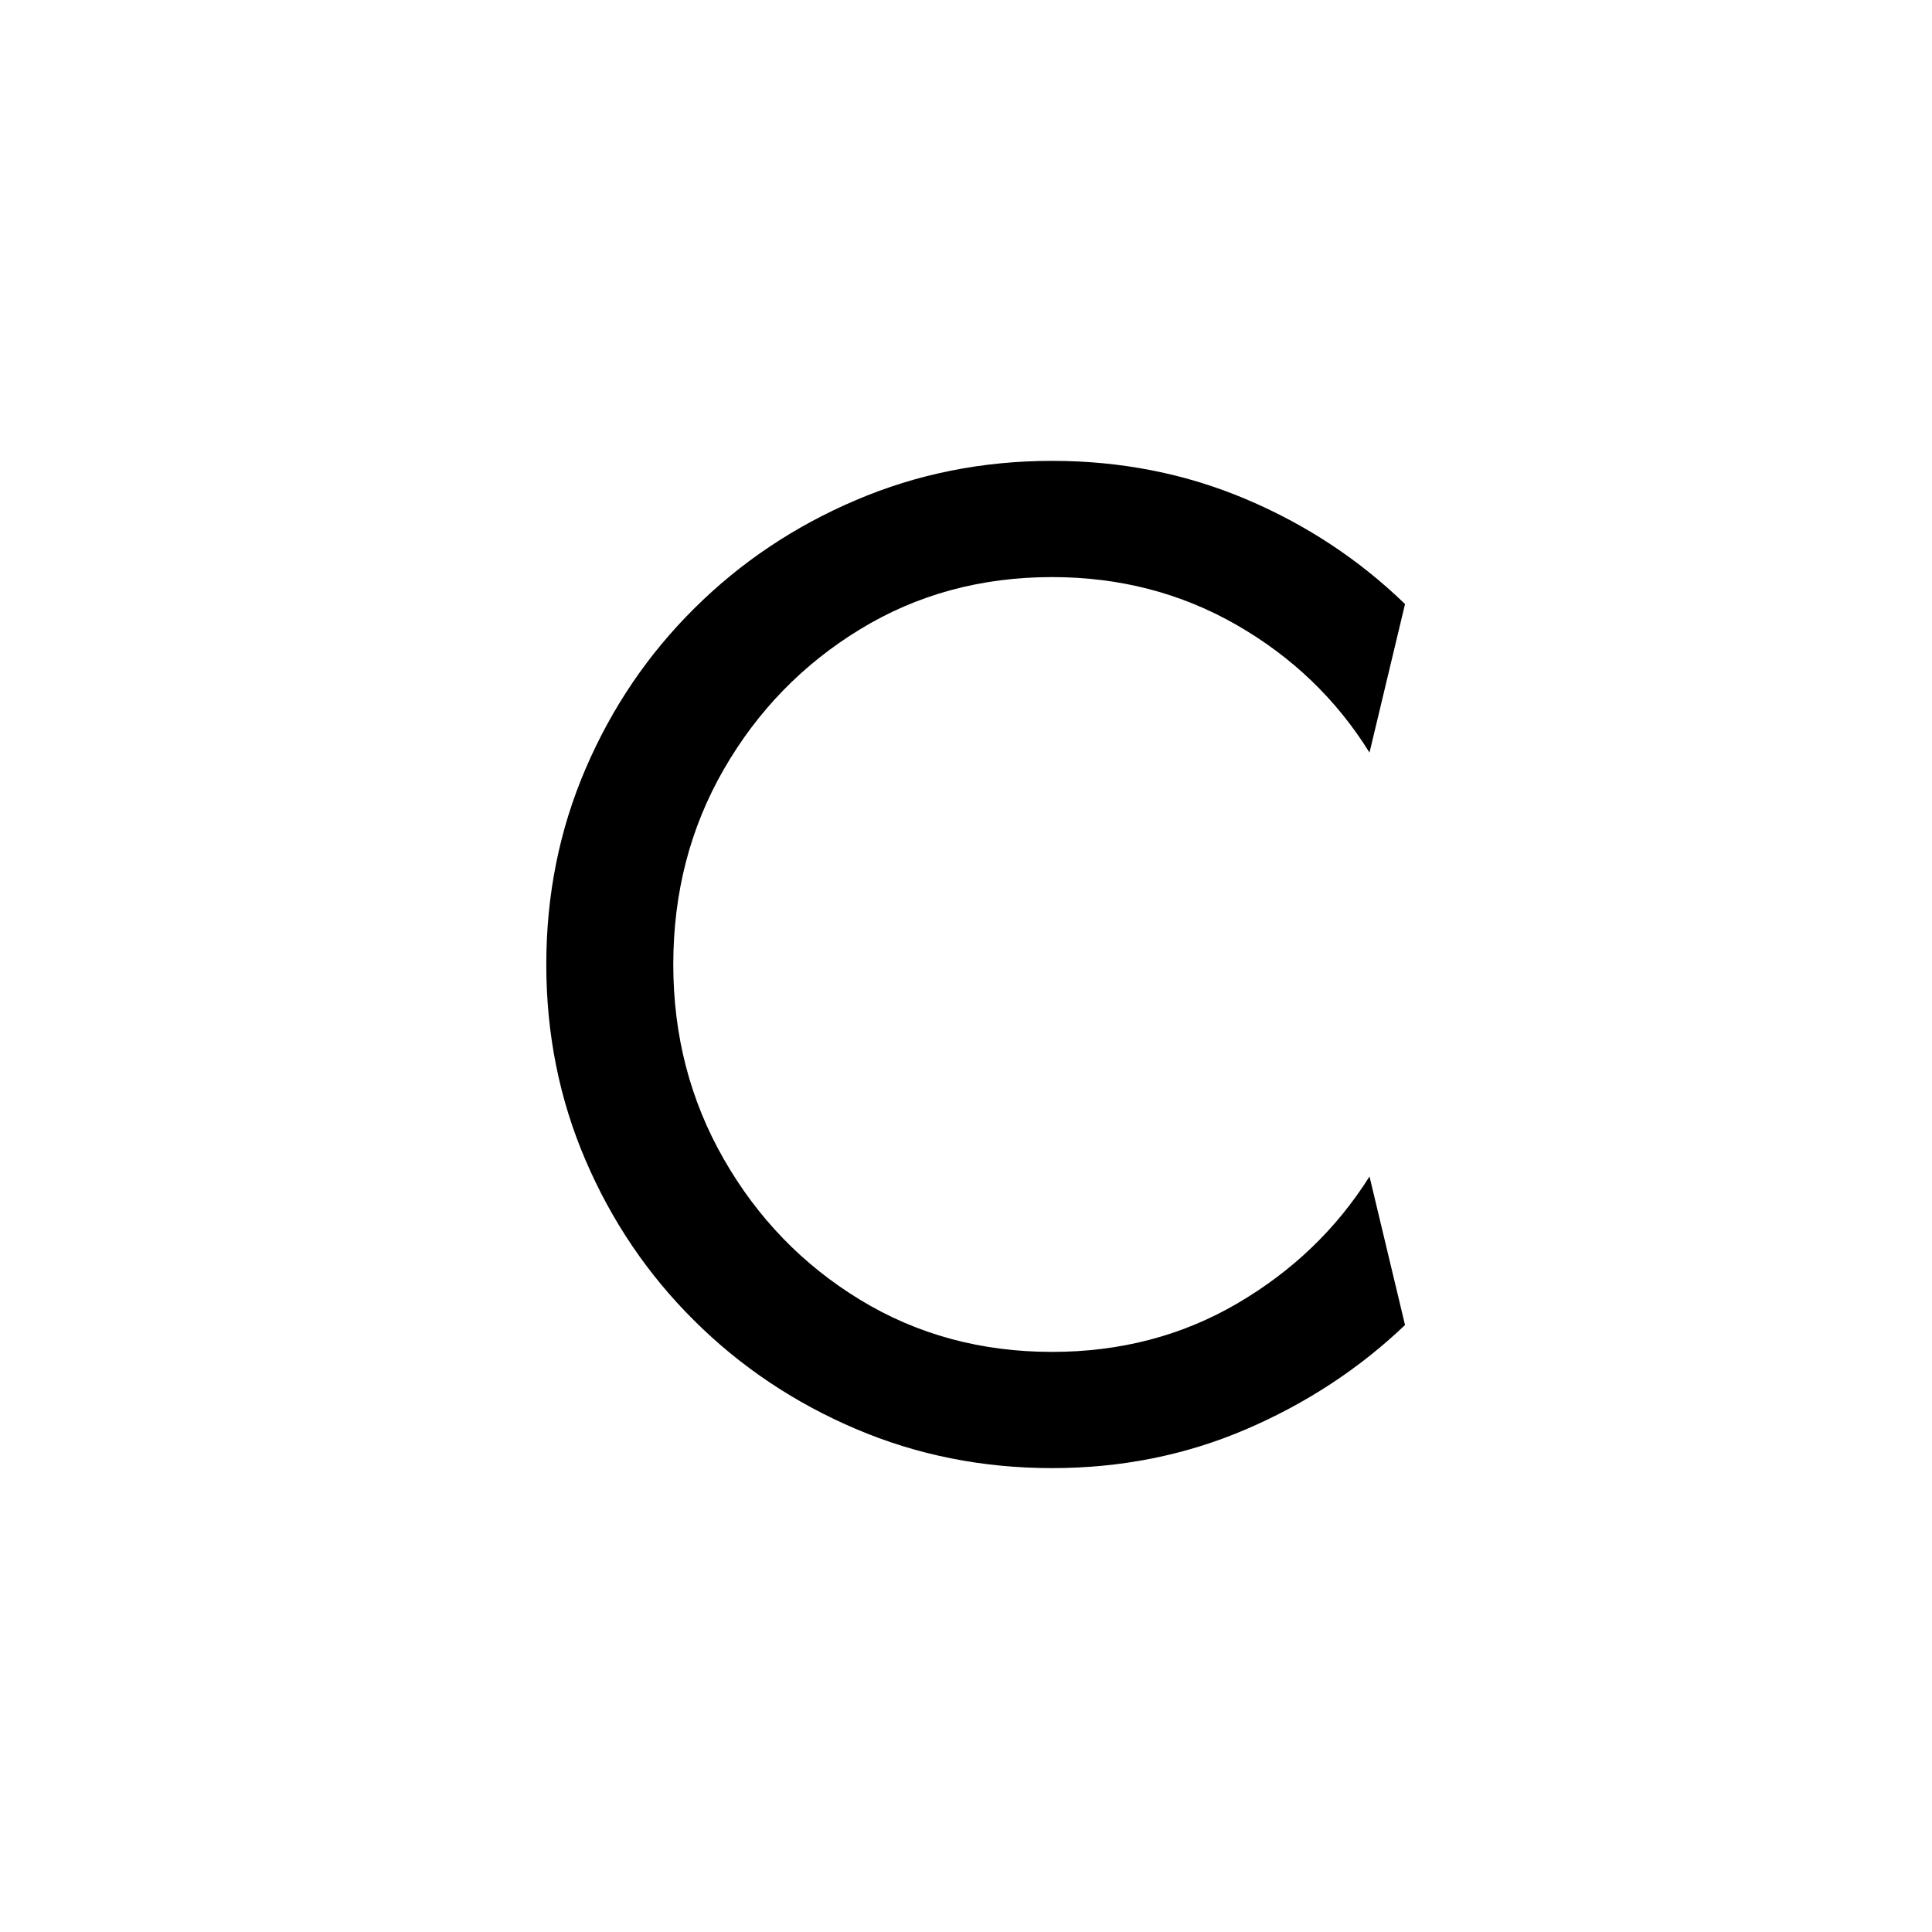
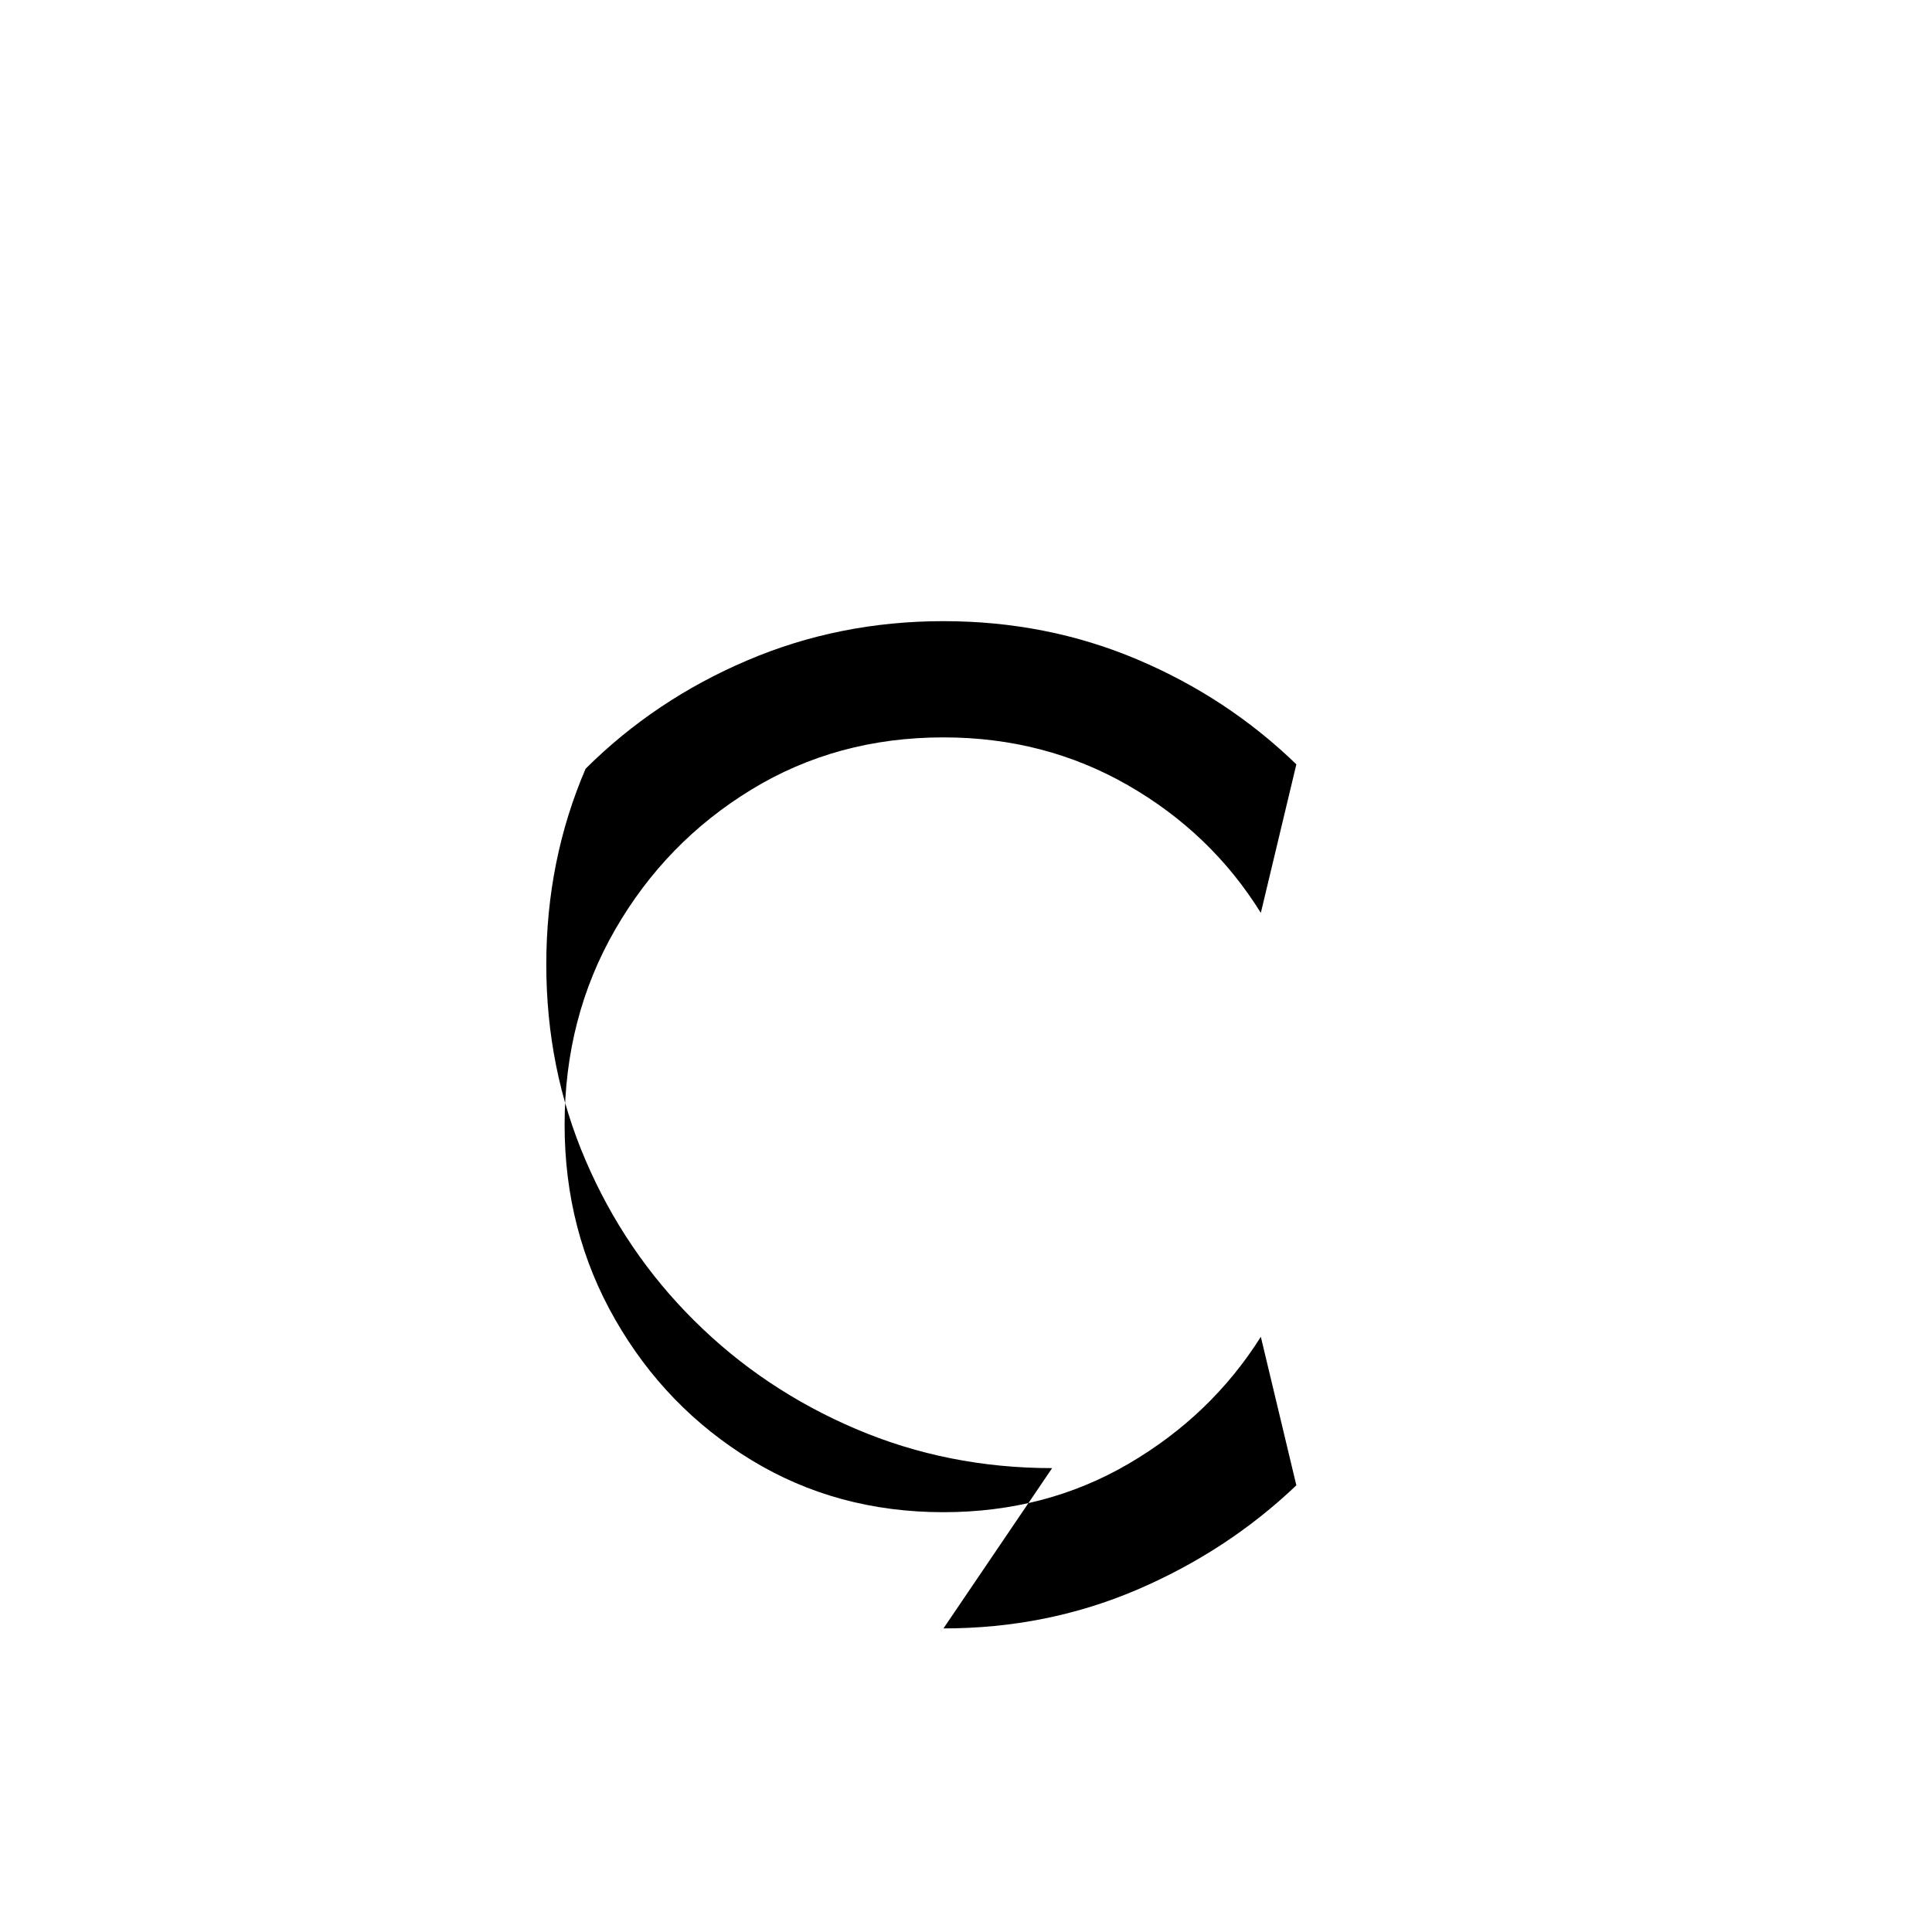
<svg xmlns="http://www.w3.org/2000/svg" xml:space="preserve" width="192" height="192" data-version="2">
-   <path d="M104.56 145.9q-10.38 0-19.52-3.9-9.15-3.9-16.04-10.75-6.9-6.84-10.8-15.93-3.91-9.09-3.91-19.47 0-10.37 3.91-19.46Q62.1 67.3 69 60.46q6.89-6.85 16.04-10.75 9.14-3.91 19.52-3.91 10.26 0 19.25 3.8 8.98 3.8 15.82 10.43l-3.53 14.76q-4.92-7.92-13.2-12.68-8.29-4.76-18.34-4.76-10.59 0-19.09 5.19-8.51 5.19-13.53 13.9-5.03 8.72-5.03 19.41 0 10.59 5.03 19.36 5.02 8.77 13.53 13.96 8.5 5.18 19.09 5.18 10.16 0 18.39-4.81t13.15-12.62l3.53 14.76q-6.84 6.52-15.82 10.37-8.99 3.85-19.25 3.85" paint-order="stroke" />
+   <path d="M104.56 145.9q-10.38 0-19.52-3.9-9.15-3.9-16.04-10.75-6.9-6.84-10.8-15.93-3.91-9.09-3.91-19.47 0-10.37 3.91-19.46q6.89-6.85 16.04-10.75 9.14-3.91 19.52-3.91 10.26 0 19.25 3.8 8.98 3.8 15.82 10.43l-3.53 14.76q-4.92-7.92-13.2-12.68-8.29-4.76-18.34-4.76-10.59 0-19.09 5.19-8.51 5.19-13.53 13.9-5.03 8.72-5.03 19.41 0 10.59 5.03 19.36 5.02 8.77 13.53 13.96 8.5 5.18 19.09 5.18 10.16 0 18.39-4.81t13.15-12.62l3.53 14.76q-6.84 6.52-15.82 10.37-8.99 3.85-19.25 3.85" paint-order="stroke" />
</svg>